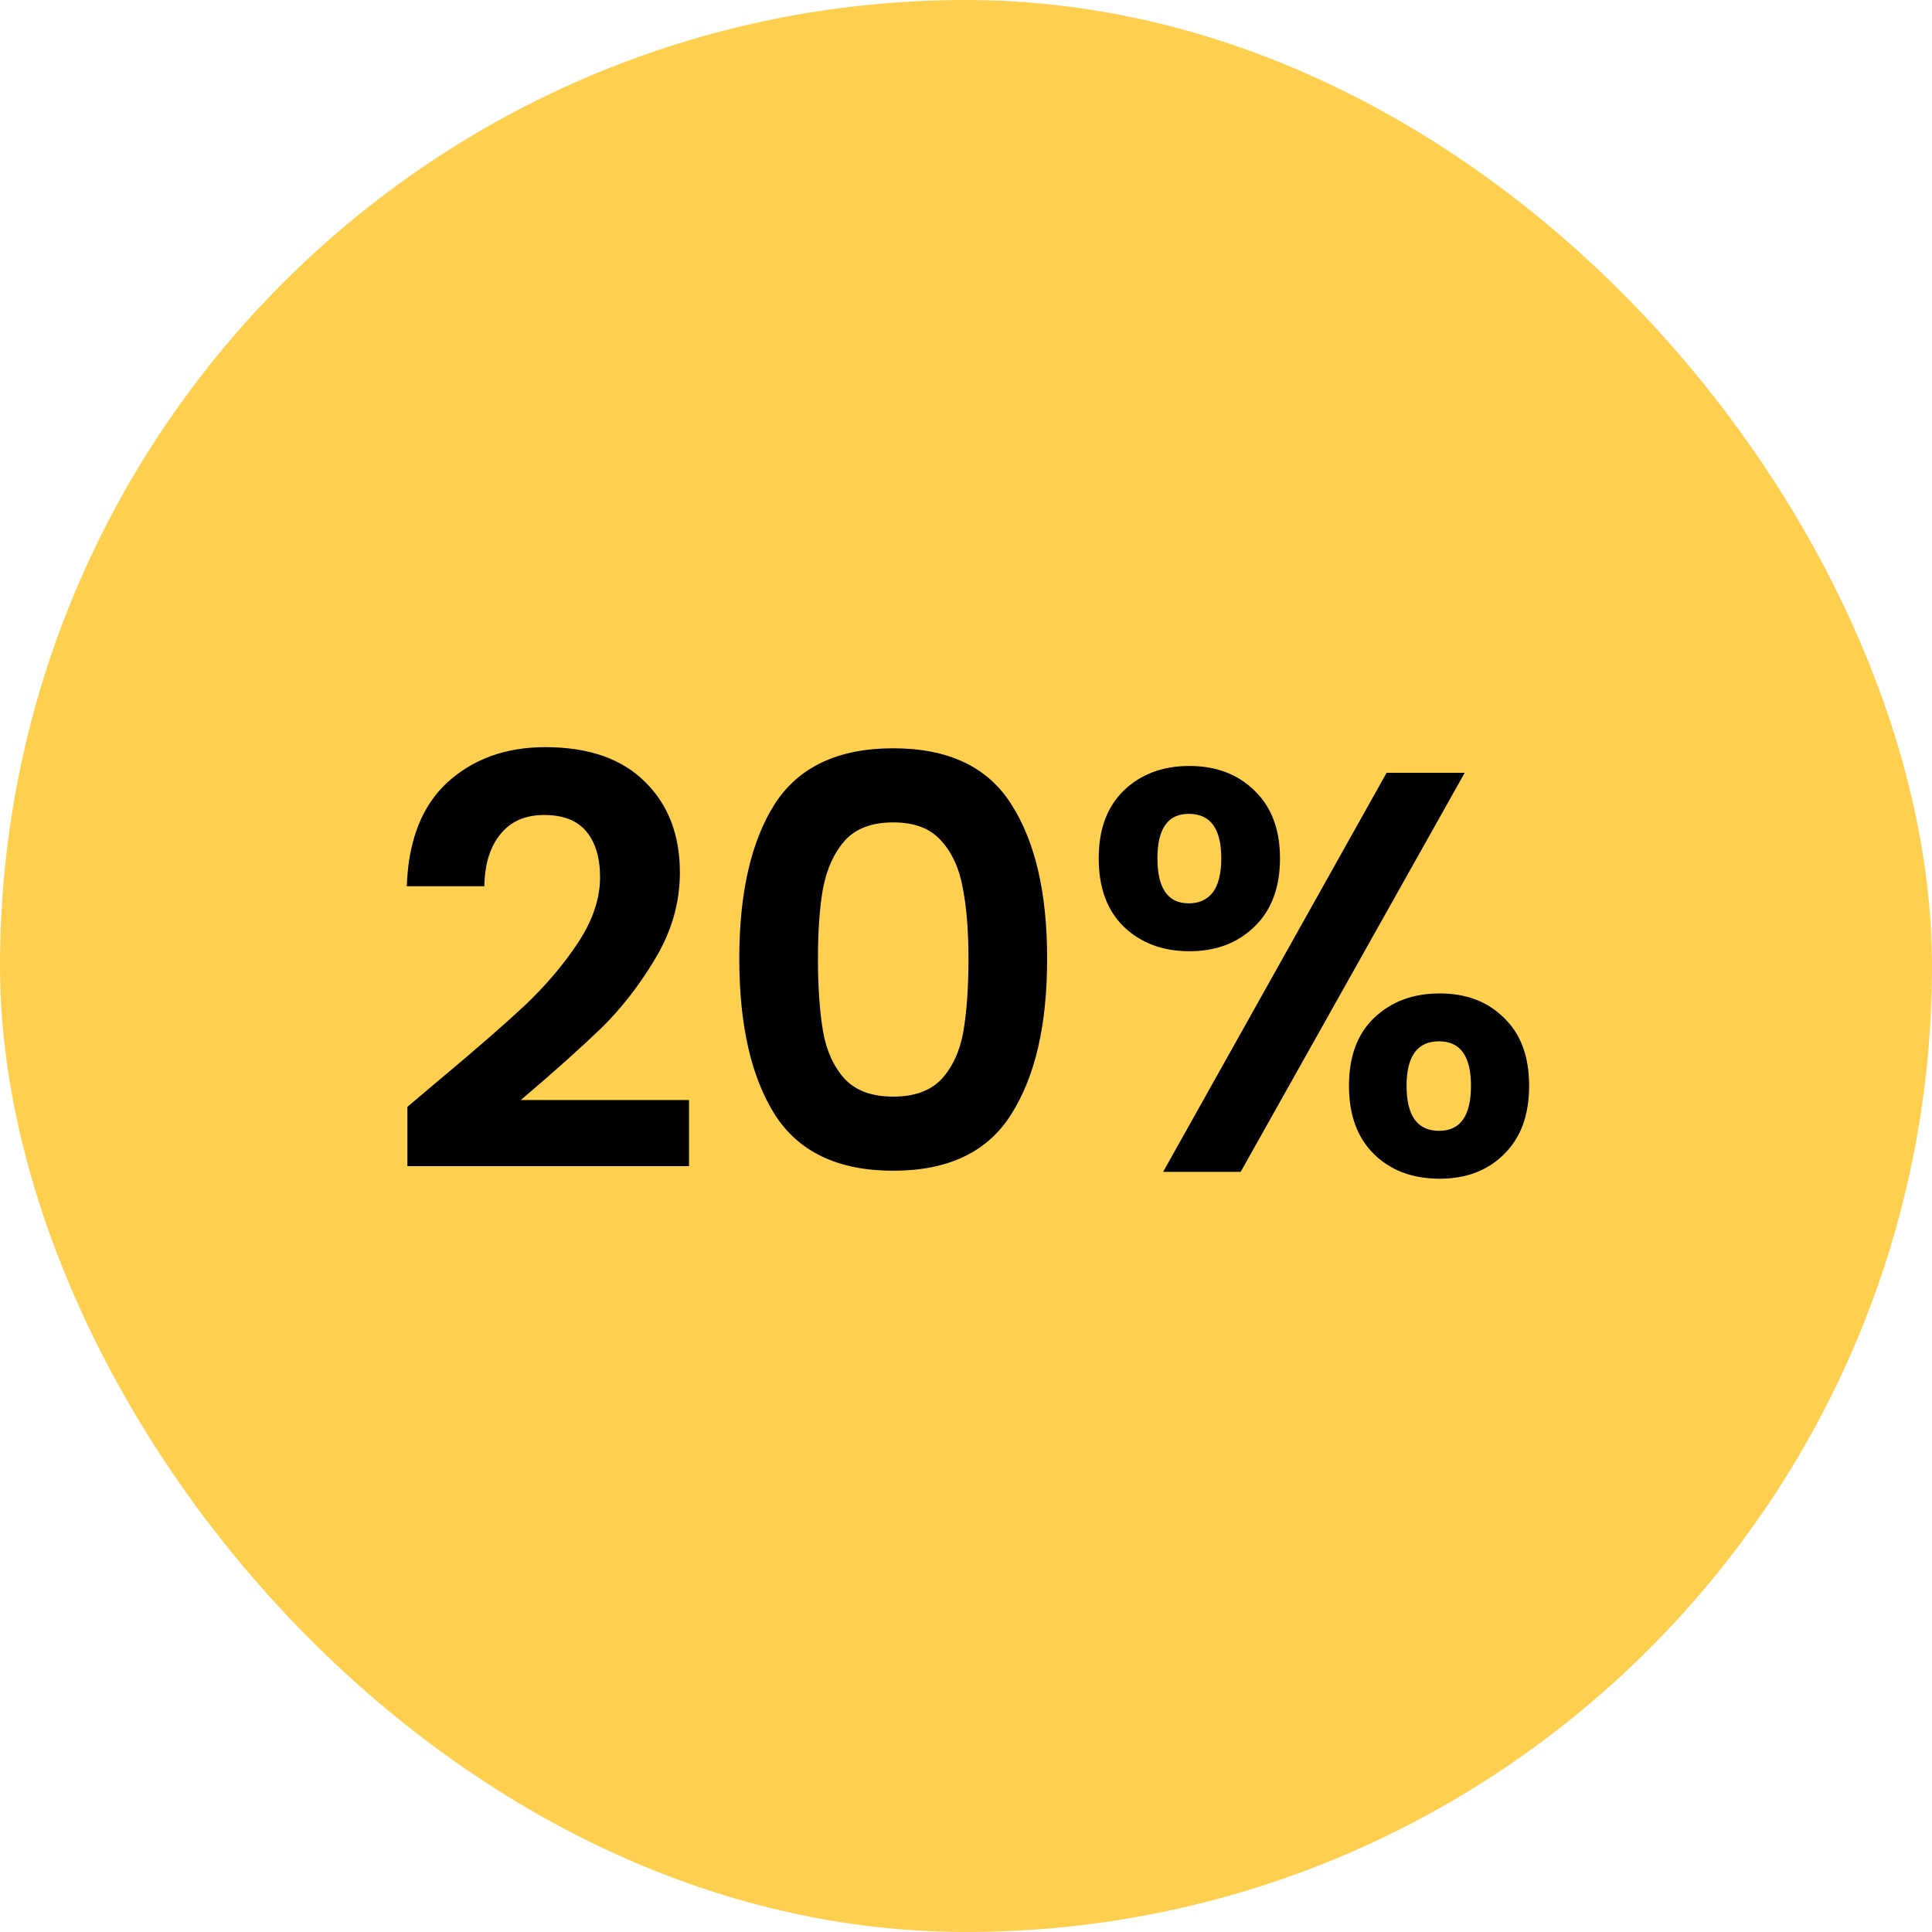
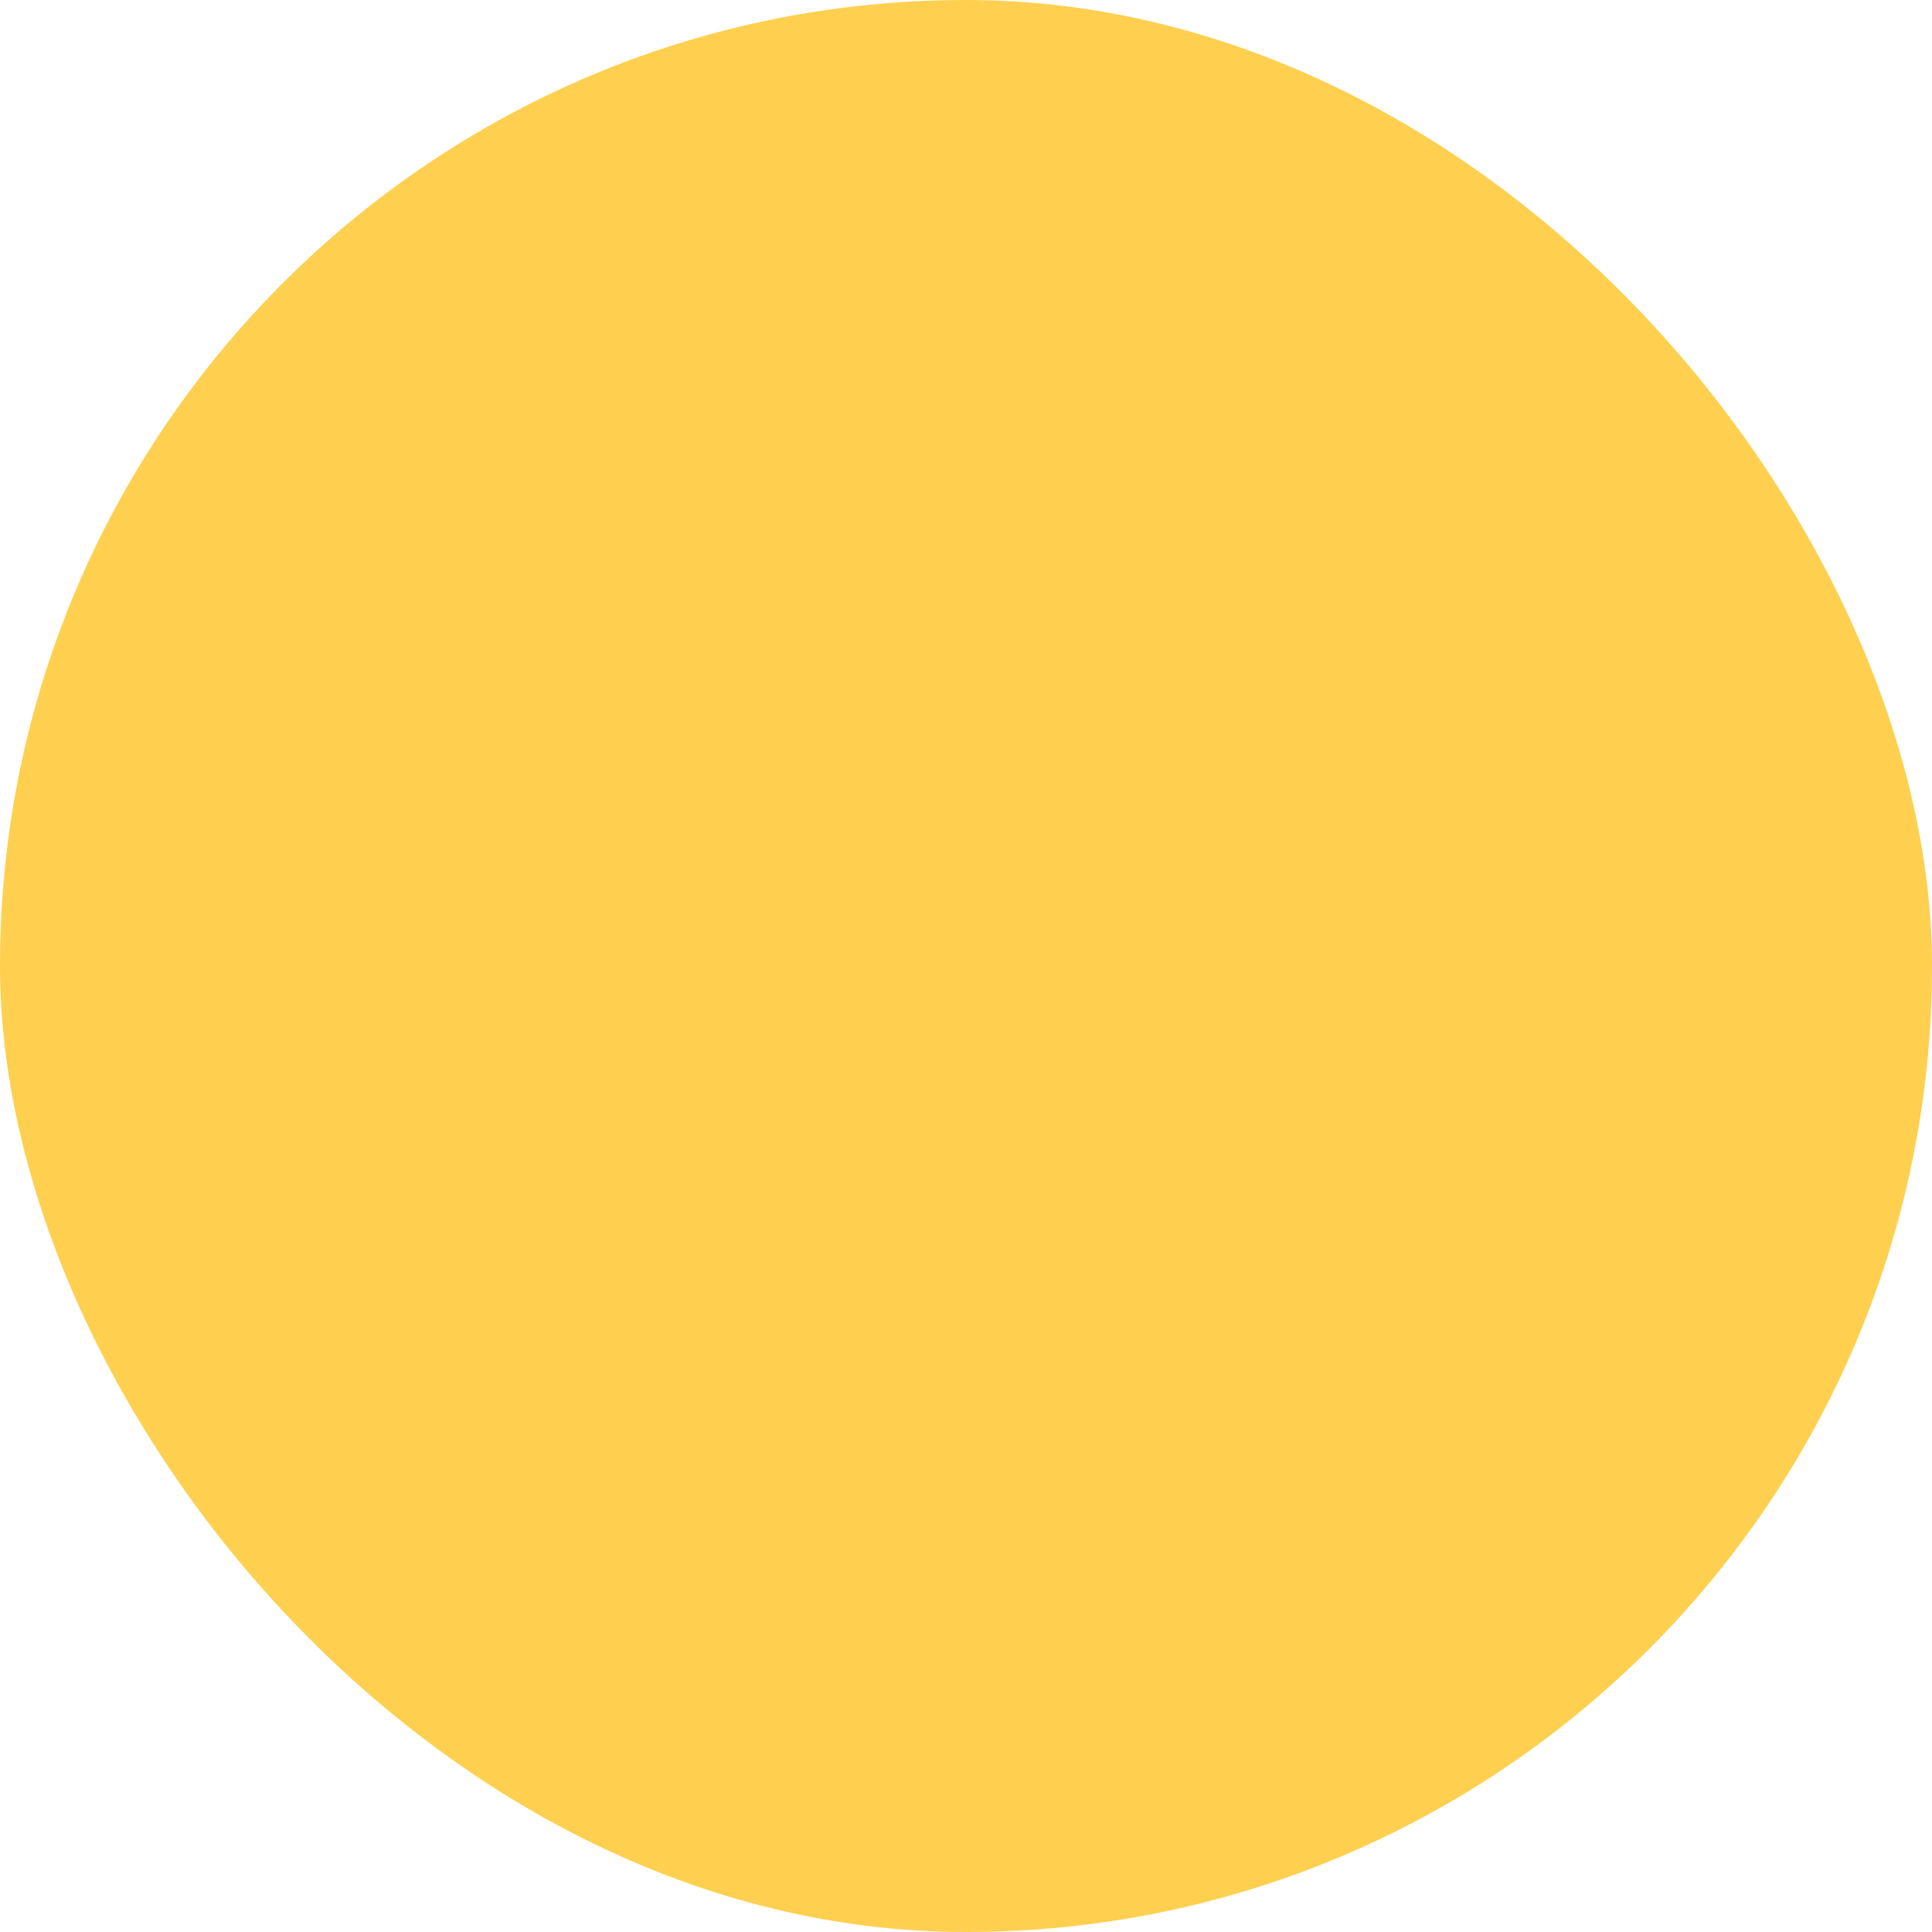
<svg xmlns="http://www.w3.org/2000/svg" width="61" height="61" viewBox="0 0 61 61" fill="none">
  <rect width="61" height="61" rx="30.5" fill="#FFD050" />
-   <path d="M13.798 34.156C14.95 33.196 15.868 32.398 16.552 31.762C17.236 31.114 17.806 30.442 18.262 29.746C18.718 29.05 18.946 28.366 18.946 27.694C18.946 27.082 18.802 26.602 18.514 26.254C18.226 25.906 17.782 25.732 17.182 25.732C16.582 25.732 16.12 25.936 15.796 26.344C15.472 26.74 15.304 27.286 15.292 27.982H12.844C12.892 26.542 13.318 25.45 14.122 24.706C14.938 23.962 15.97 23.59 17.218 23.59C18.586 23.59 19.636 23.956 20.368 24.688C21.1 25.408 21.466 26.362 21.466 27.55C21.466 28.486 21.214 29.38 20.71 30.232C20.206 31.084 19.63 31.828 18.982 32.464C18.334 33.088 17.488 33.844 16.444 34.732H21.754V36.82H12.862V34.948L13.798 34.156ZM23.342 30.268C23.342 28.192 23.714 26.566 24.458 25.39C25.214 24.214 26.462 23.626 28.202 23.626C29.942 23.626 31.184 24.214 31.928 25.39C32.684 26.566 33.062 28.192 33.062 30.268C33.062 32.356 32.684 33.994 31.928 35.182C31.184 36.37 29.942 36.964 28.202 36.964C26.462 36.964 25.214 36.37 24.458 35.182C23.714 33.994 23.342 32.356 23.342 30.268ZM30.578 30.268C30.578 29.38 30.518 28.636 30.398 28.036C30.29 27.424 30.062 26.926 29.714 26.542C29.378 26.158 28.874 25.966 28.202 25.966C27.53 25.966 27.02 26.158 26.672 26.542C26.336 26.926 26.108 27.424 25.988 28.036C25.88 28.636 25.826 29.38 25.826 30.268C25.826 31.18 25.88 31.948 25.988 32.572C26.096 33.184 26.324 33.682 26.672 34.066C27.02 34.438 27.53 34.624 28.202 34.624C28.874 34.624 29.384 34.438 29.732 34.066C30.08 33.682 30.308 33.184 30.416 32.572C30.524 31.948 30.578 31.18 30.578 30.268ZM34.69 27.1C34.69 26.188 34.954 25.474 35.482 24.958C36.022 24.442 36.712 24.184 37.552 24.184C38.392 24.184 39.076 24.442 39.604 24.958C40.144 25.474 40.414 26.188 40.414 27.1C40.414 28.024 40.144 28.744 39.604 29.26C39.076 29.776 38.392 30.034 37.552 30.034C36.712 30.034 36.022 29.776 35.482 29.26C34.954 28.744 34.69 28.024 34.69 27.1ZM46.246 24.4L39.172 37H36.724L43.78 24.4H46.246ZM37.534 25.696C36.874 25.696 36.544 26.164 36.544 27.1C36.544 28.048 36.874 28.522 37.534 28.522C37.858 28.522 38.11 28.408 38.29 28.18C38.47 27.94 38.56 27.58 38.56 27.1C38.56 26.164 38.218 25.696 37.534 25.696ZM42.592 34.282C42.592 33.358 42.856 32.644 43.384 32.14C43.924 31.624 44.614 31.366 45.454 31.366C46.294 31.366 46.972 31.624 47.488 32.14C48.016 32.644 48.28 33.358 48.28 34.282C48.28 35.206 48.016 35.926 47.488 36.442C46.972 36.958 46.294 37.216 45.454 37.216C44.602 37.216 43.912 36.958 43.384 36.442C42.856 35.926 42.592 35.206 42.592 34.282ZM45.436 32.878C44.752 32.878 44.41 33.346 44.41 34.282C44.41 35.23 44.752 35.704 45.436 35.704C46.108 35.704 46.444 35.23 46.444 34.282C46.444 33.346 46.108 32.878 45.436 32.878Z" fill="black" />
</svg>